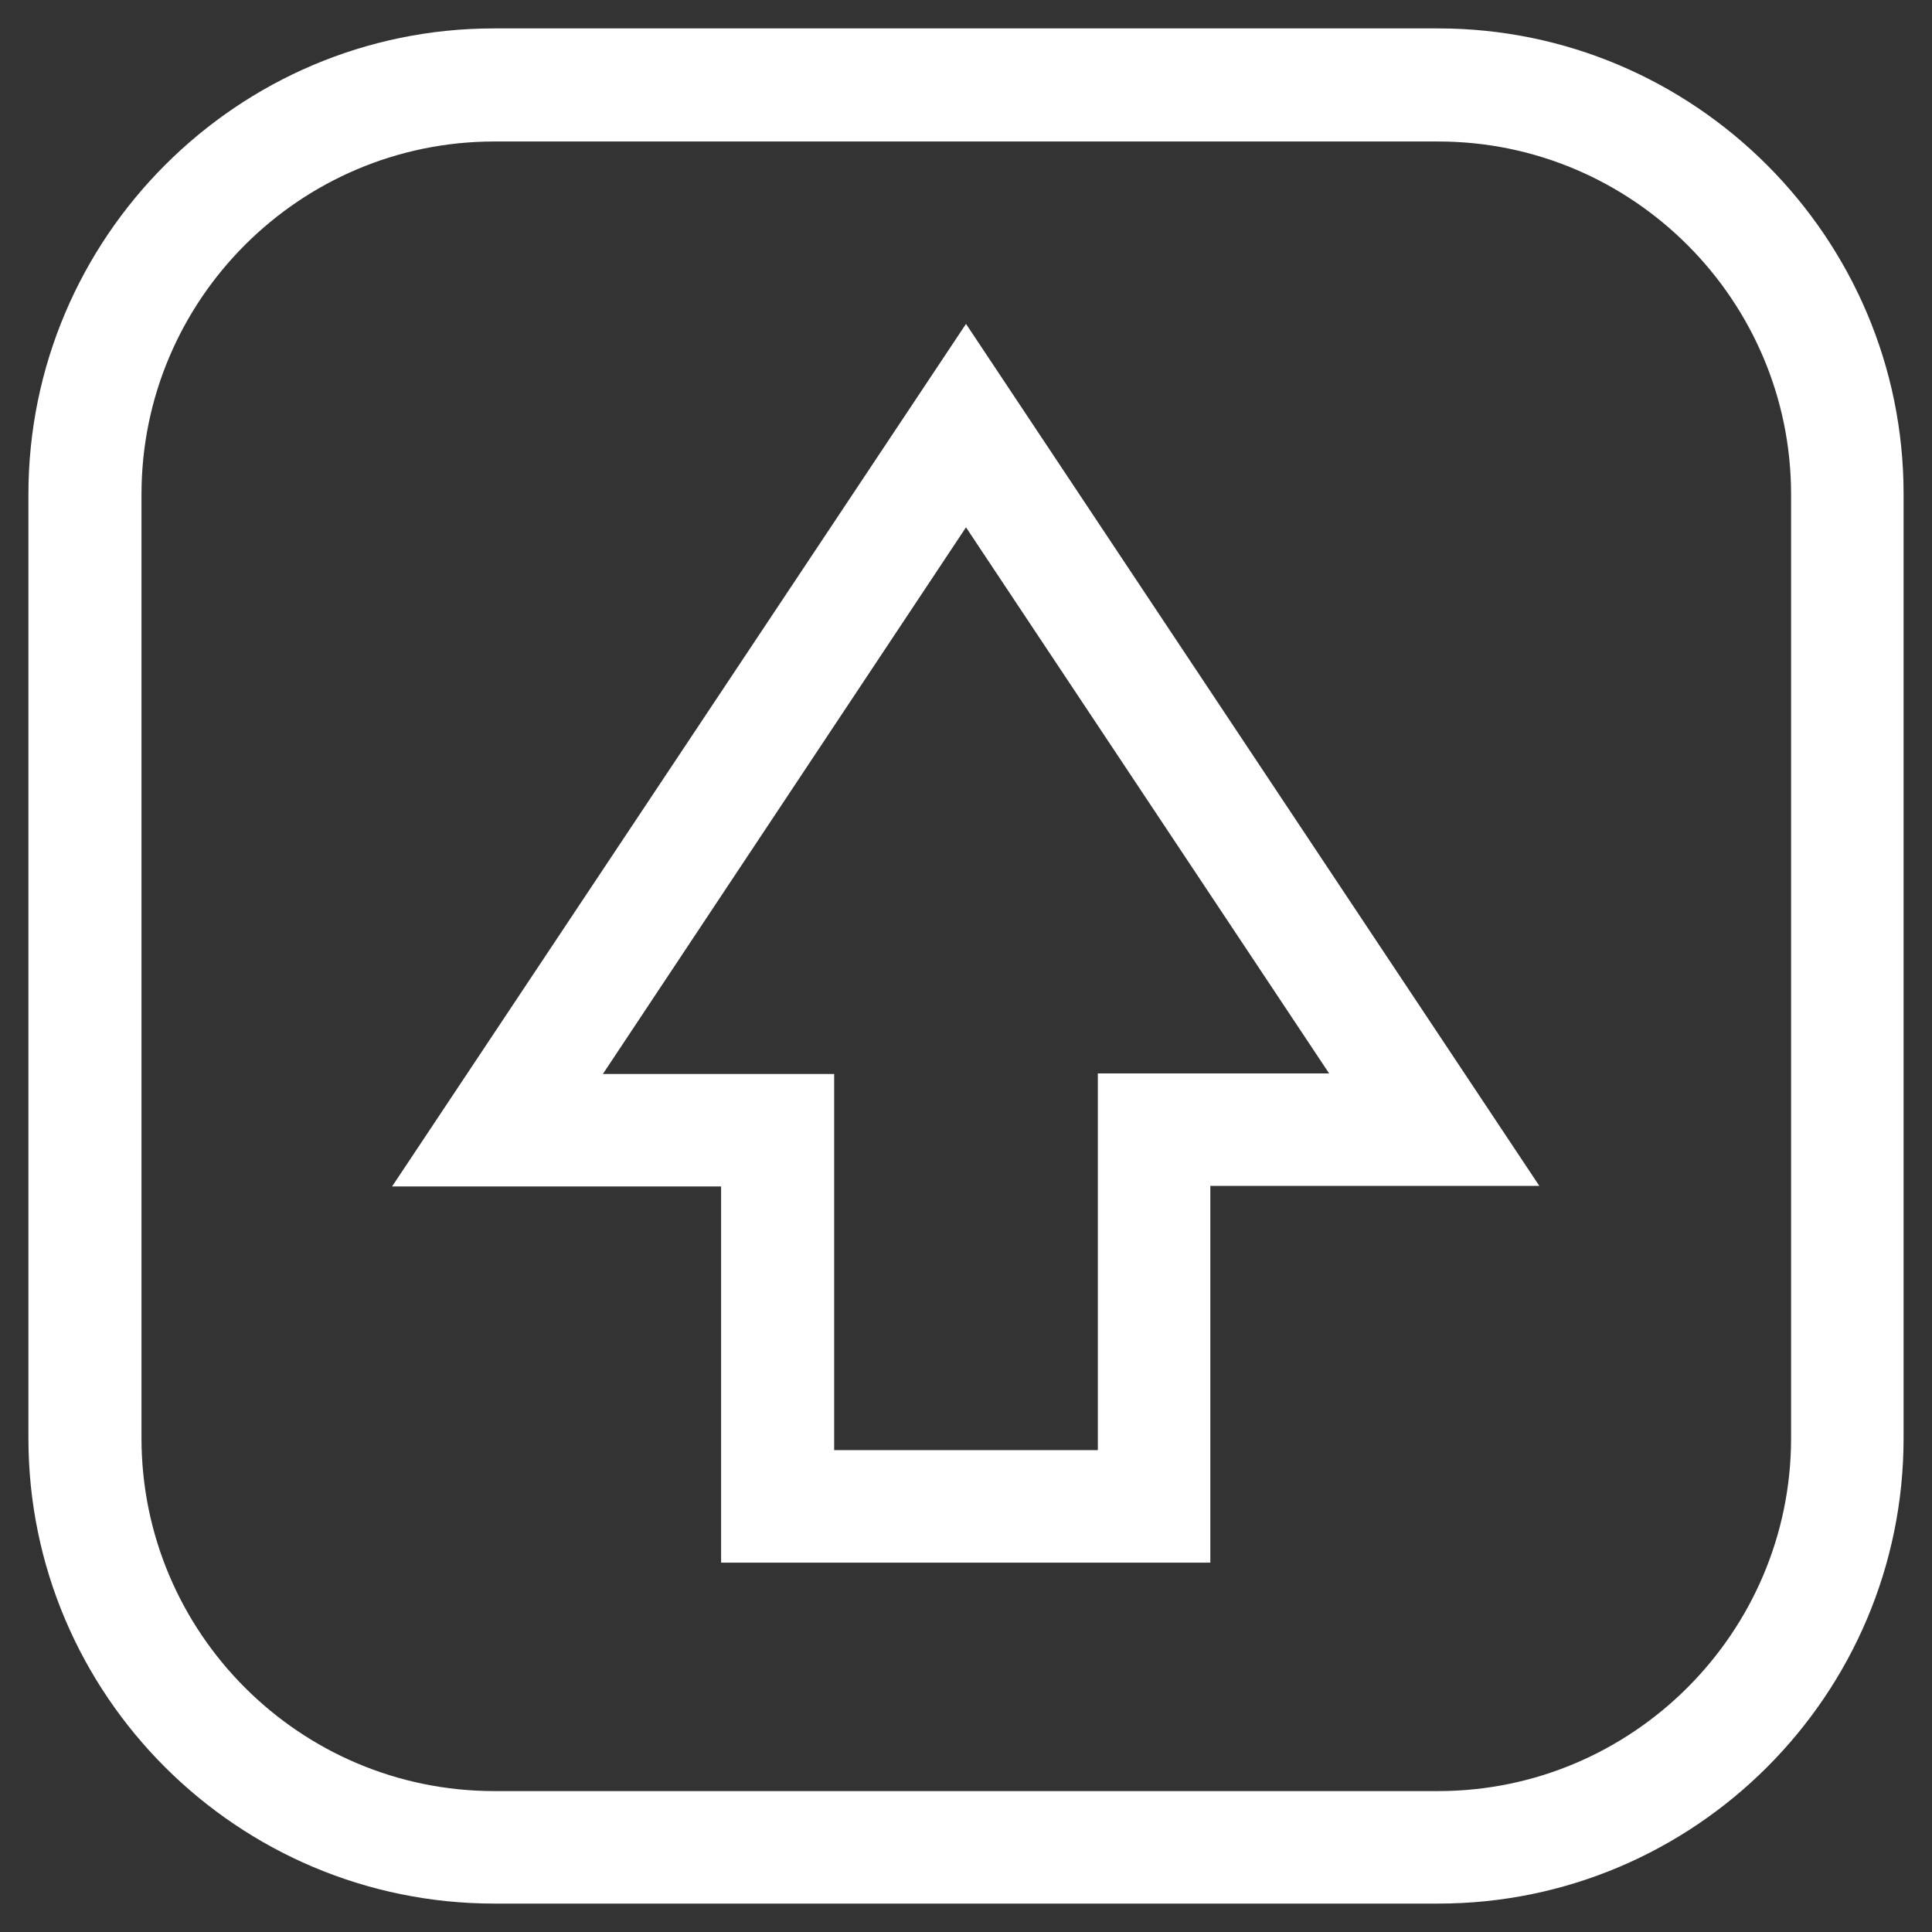
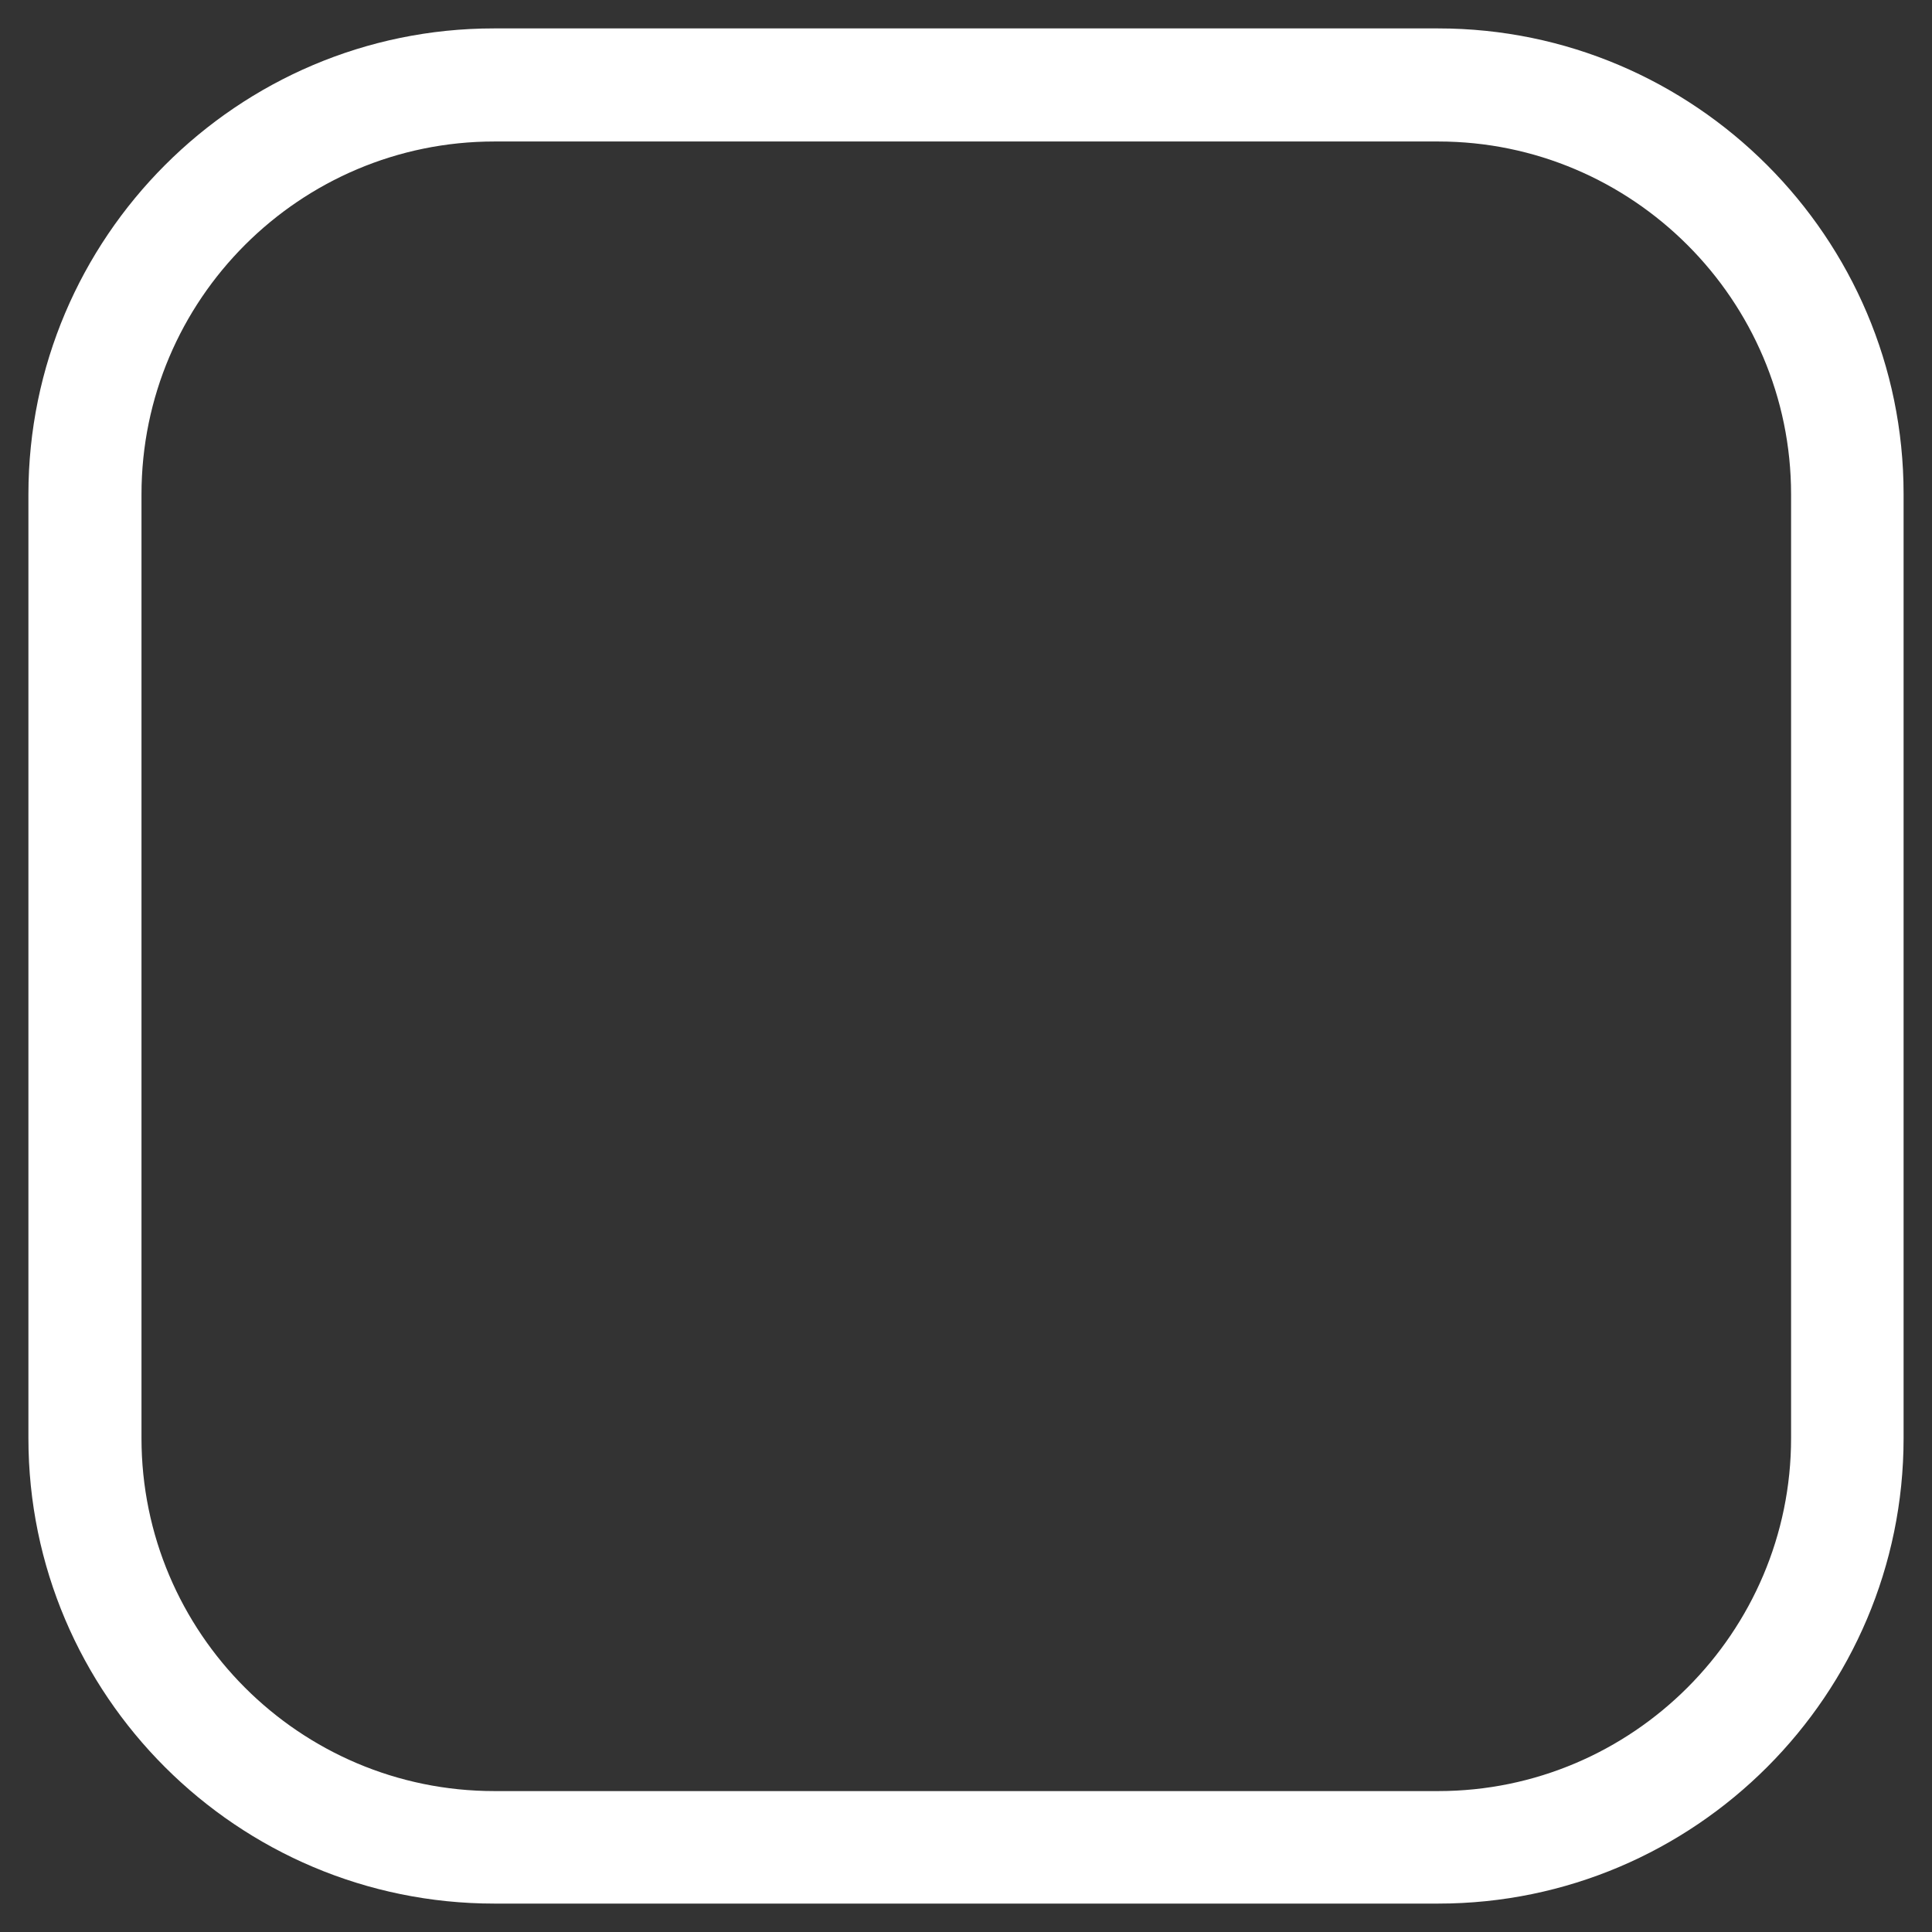
<svg xmlns="http://www.w3.org/2000/svg" version="1.0" id="Ebene_1" x="0px" y="0px" viewBox="0 0 34 34" enable-background="new 0 0 34 34" xml:space="preserve">
  <rect x="0" y="0" width="34" height="34" fill="#333333" stroke="none" />
  <g>
    <path fill="#FFFFFF" d="M25.31,0.5H8.69C4.18,0.5,0.5,4.18,0.5,8.7v16.61c0,4.52,3.68,8.19,8.2,8.19h16.61   c4.52,0,8.19-3.68,8.19-8.19V8.69C33.5,4.18,29.82,0.5,25.31,0.5z M31.52,25.31c0,3.42-2.79,6.21-6.21,6.21H8.7   c-3.43,0-6.21-2.79-6.21-6.21V8.7c0-3.43,2.79-6.21,6.21-6.21h16.61c3.42,0,6.21,2.79,6.21,6.21V25.31z" />
-     <path fill="#FFFFFF" d="M6.9,20.88h5.79v6.62h8.61v-6.63h5.79L17,5.7L6.9,20.88z M19.32,18.89v6.63h-4.64V18.9h-4.07L17,9.28   l6.39,9.61H19.32z" />
  </g>
</svg>